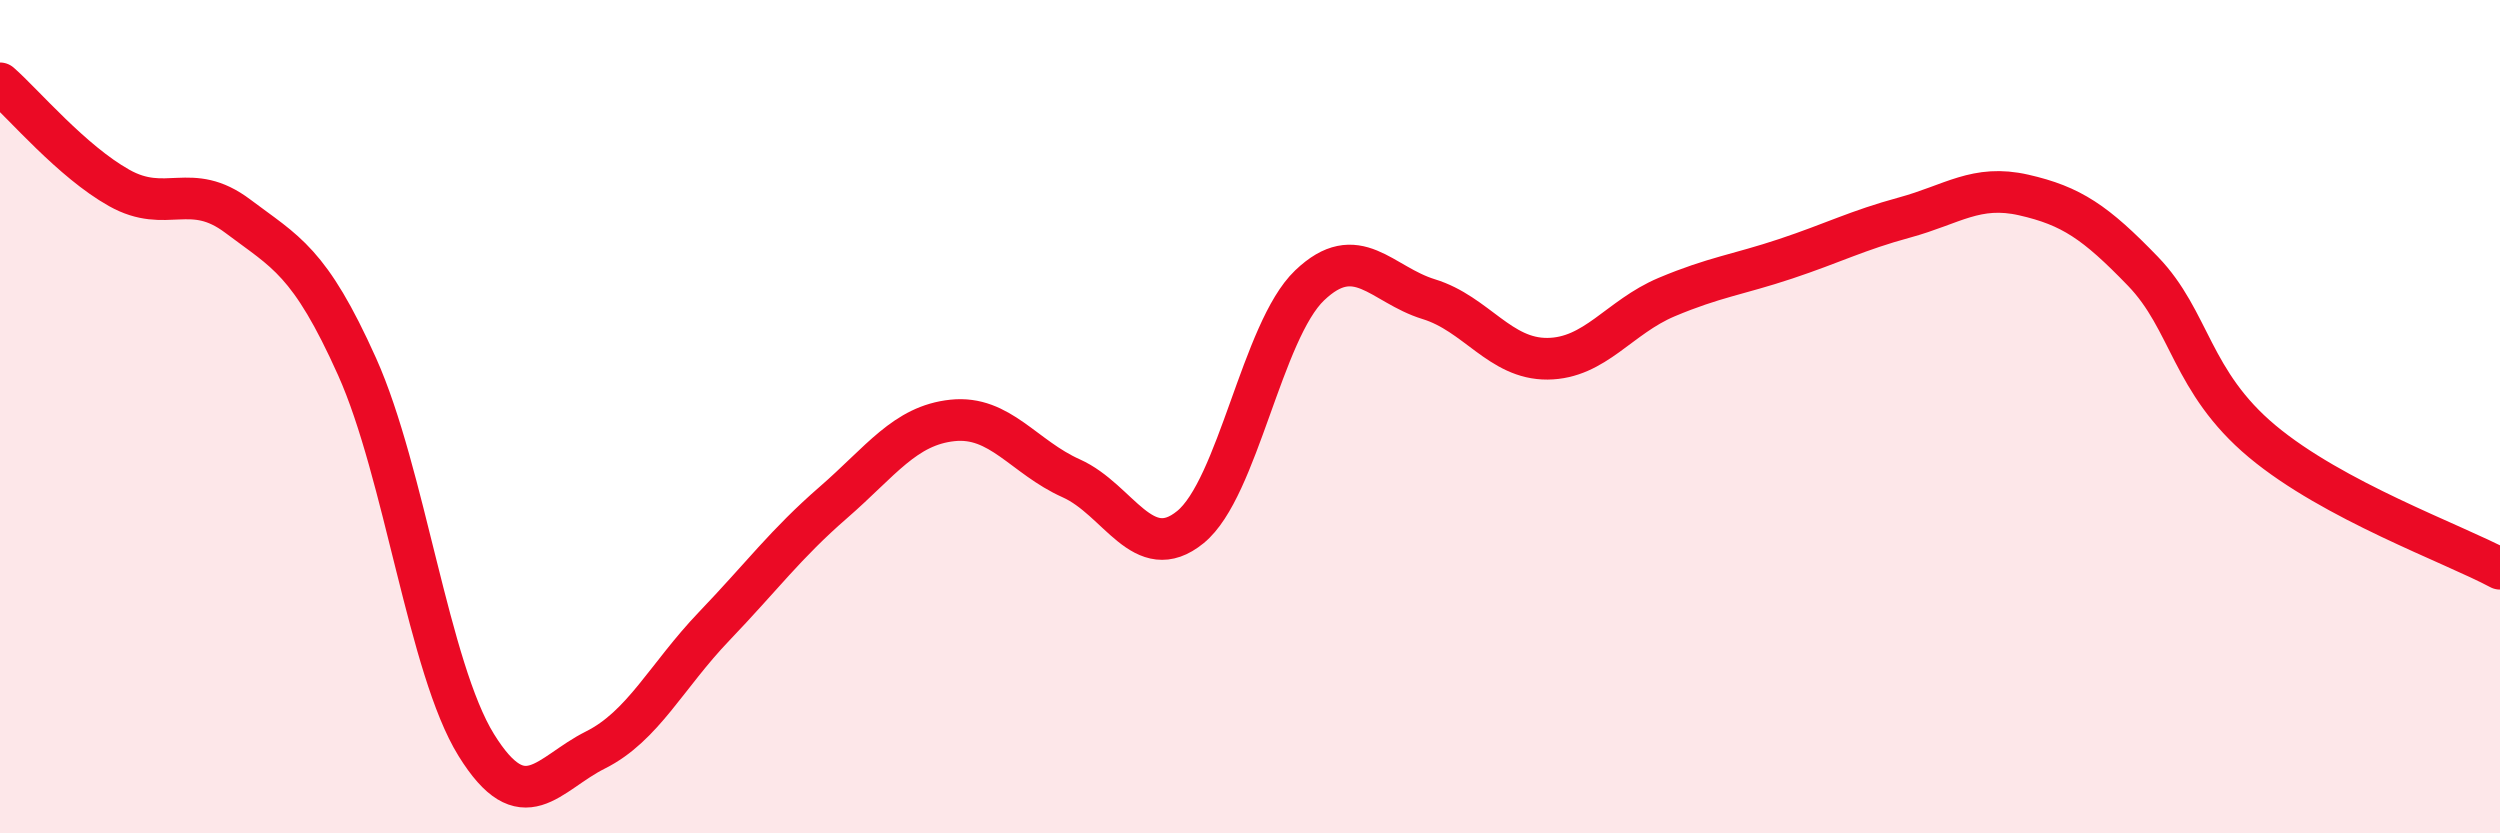
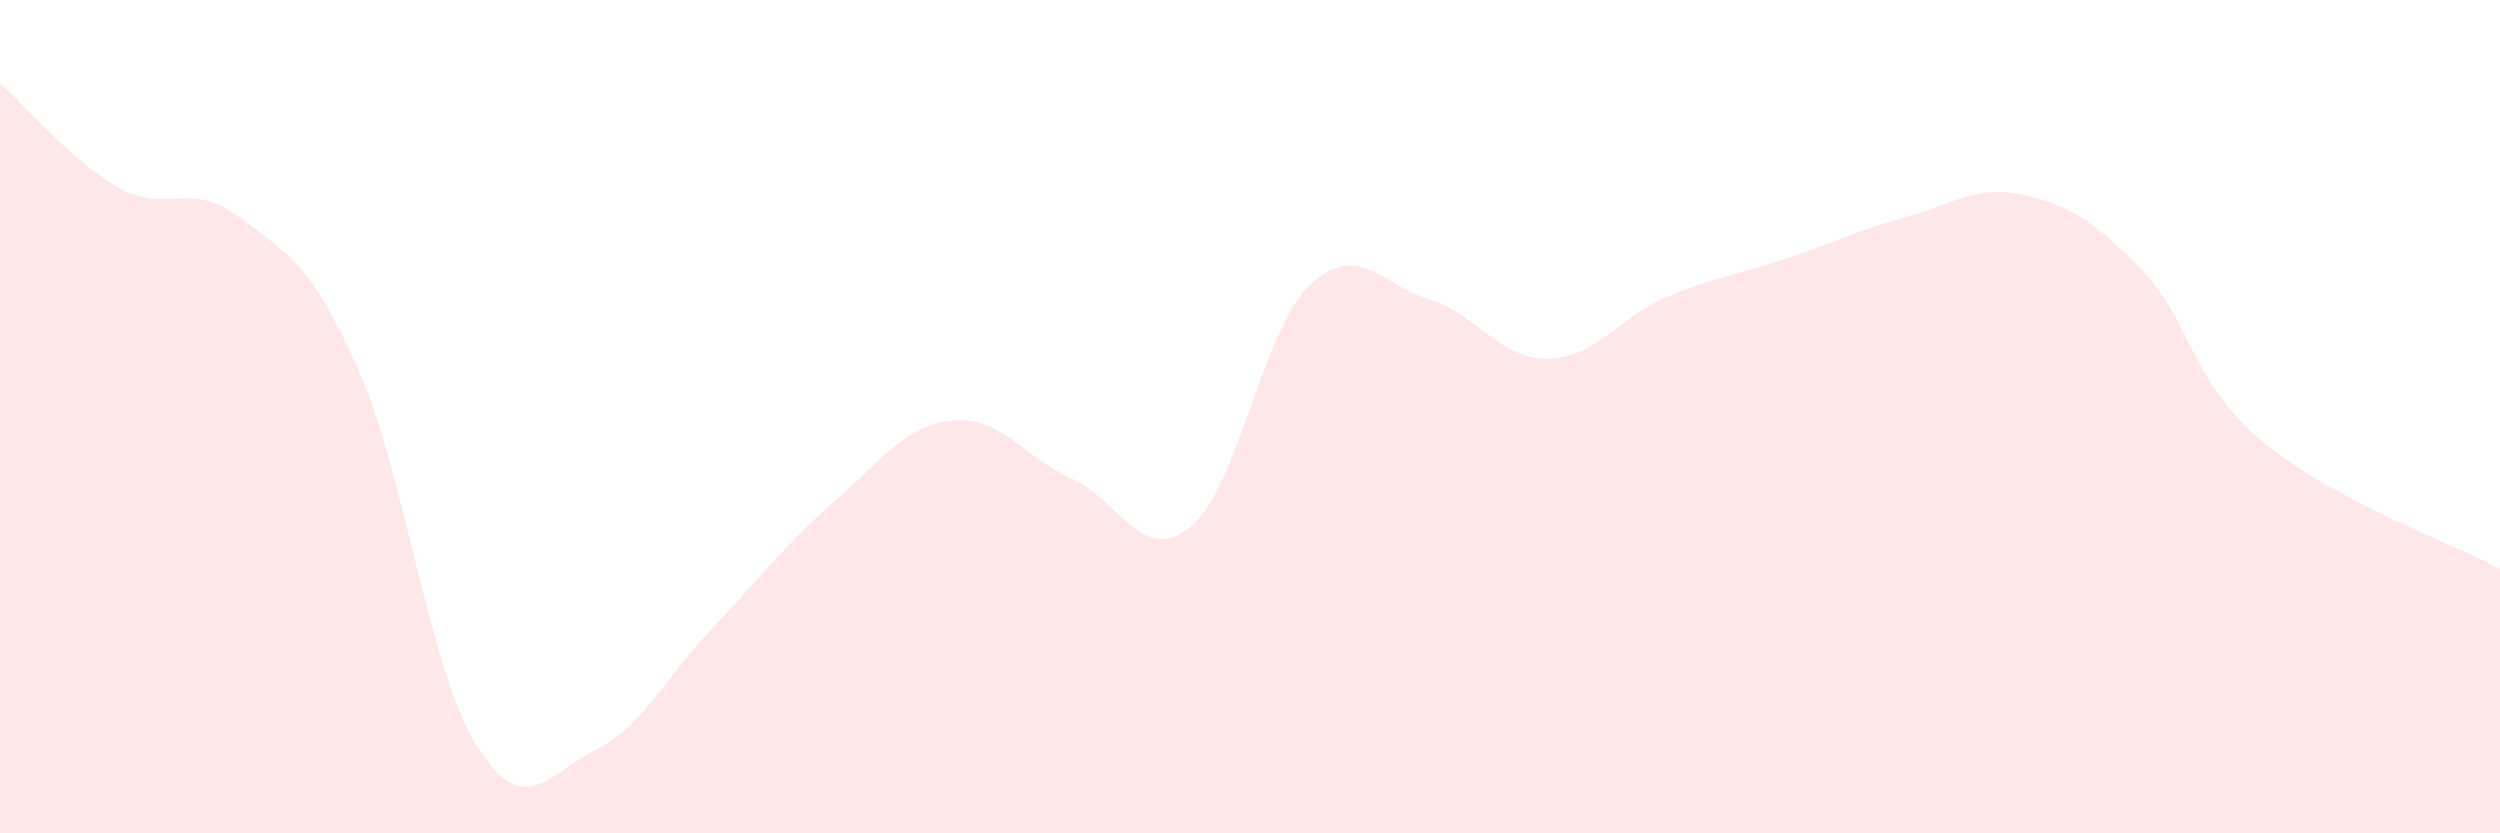
<svg xmlns="http://www.w3.org/2000/svg" width="60" height="20" viewBox="0 0 60 20">
  <path d="M 0,2 C 0.57,2.5 1.72,3.87 2.86,4.51 C 4,5.15 4.57,4.33 5.71,5.19 C 6.85,6.05 7.43,6.26 8.57,8.8 C 9.71,11.34 10.29,16.04 11.43,17.88 C 12.57,19.72 13.15,18.57 14.29,18 C 15.43,17.43 16,16.22 17.14,15.03 C 18.28,13.84 18.86,13.05 20,12.06 C 21.14,11.07 21.72,10.21 22.86,10.09 C 24,9.97 24.57,10.97 25.71,11.48 C 26.85,11.99 27.43,13.58 28.57,12.65 C 29.71,11.72 30.29,7.94 31.43,6.85 C 32.57,5.76 33.15,6.83 34.29,7.18 C 35.43,7.53 36,8.62 37.14,8.61 C 38.28,8.6 38.86,7.61 40,7.13 C 41.14,6.65 41.72,6.59 42.86,6.21 C 44,5.83 44.57,5.53 45.71,5.22 C 46.85,4.91 47.43,4.42 48.57,4.68 C 49.71,4.94 50.29,5.33 51.43,6.51 C 52.57,7.69 52.58,9.16 54.29,10.59 C 56,12.02 58.86,13.04 60,13.65L60 20L0 20Z" fill="#EB0A25" opacity="0.1" stroke-linecap="round" stroke-linejoin="round" />
-   <path d="M 0,2 C 0.57,2.5 1.72,3.87 2.86,4.51 C 4,5.15 4.57,4.33 5.71,5.19 C 6.85,6.05 7.43,6.26 8.57,8.8 C 9.71,11.34 10.29,16.04 11.43,17.88 C 12.57,19.72 13.15,18.57 14.29,18 C 15.43,17.43 16,16.22 17.14,15.03 C 18.28,13.84 18.86,13.05 20,12.06 C 21.14,11.07 21.72,10.21 22.86,10.09 C 24,9.97 24.57,10.97 25.71,11.48 C 26.85,11.99 27.43,13.58 28.57,12.65 C 29.71,11.72 30.29,7.94 31.43,6.85 C 32.57,5.76 33.15,6.83 34.29,7.18 C 35.43,7.53 36,8.62 37.14,8.61 C 38.28,8.6 38.86,7.61 40,7.13 C 41.14,6.65 41.72,6.59 42.86,6.21 C 44,5.83 44.57,5.53 45.71,5.22 C 46.85,4.91 47.43,4.42 48.57,4.68 C 49.71,4.94 50.29,5.33 51.43,6.51 C 52.57,7.69 52.58,9.16 54.29,10.59 C 56,12.02 58.86,13.04 60,13.65" stroke="#EB0A25" stroke-width="1" fill="none" stroke-linecap="round" stroke-linejoin="round" />
</svg>